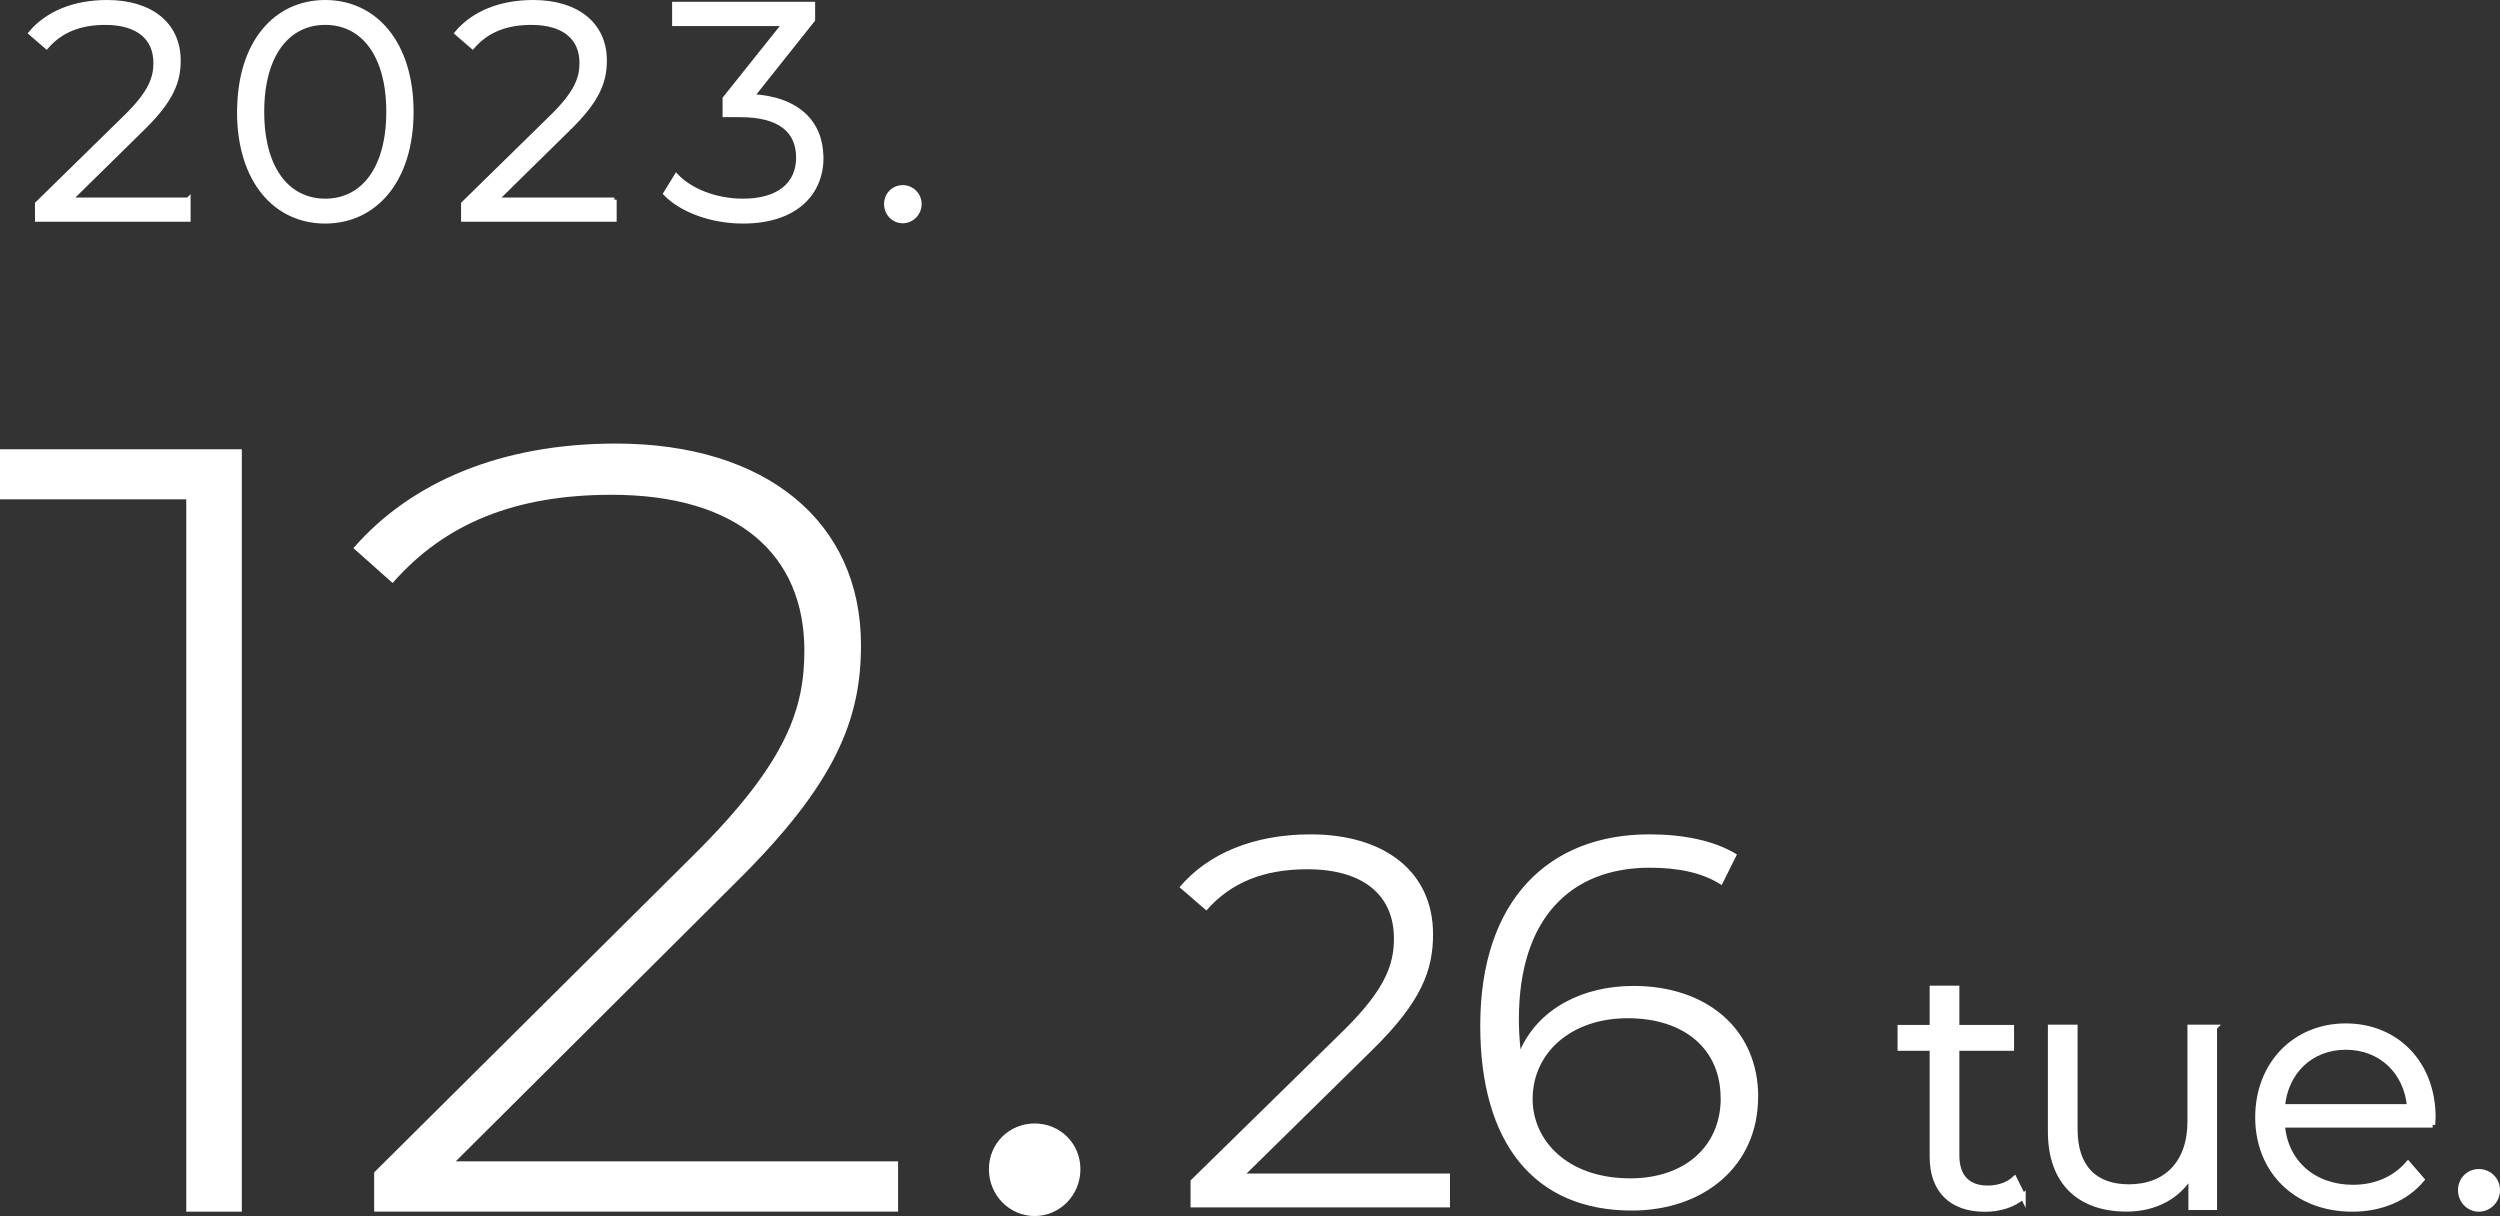
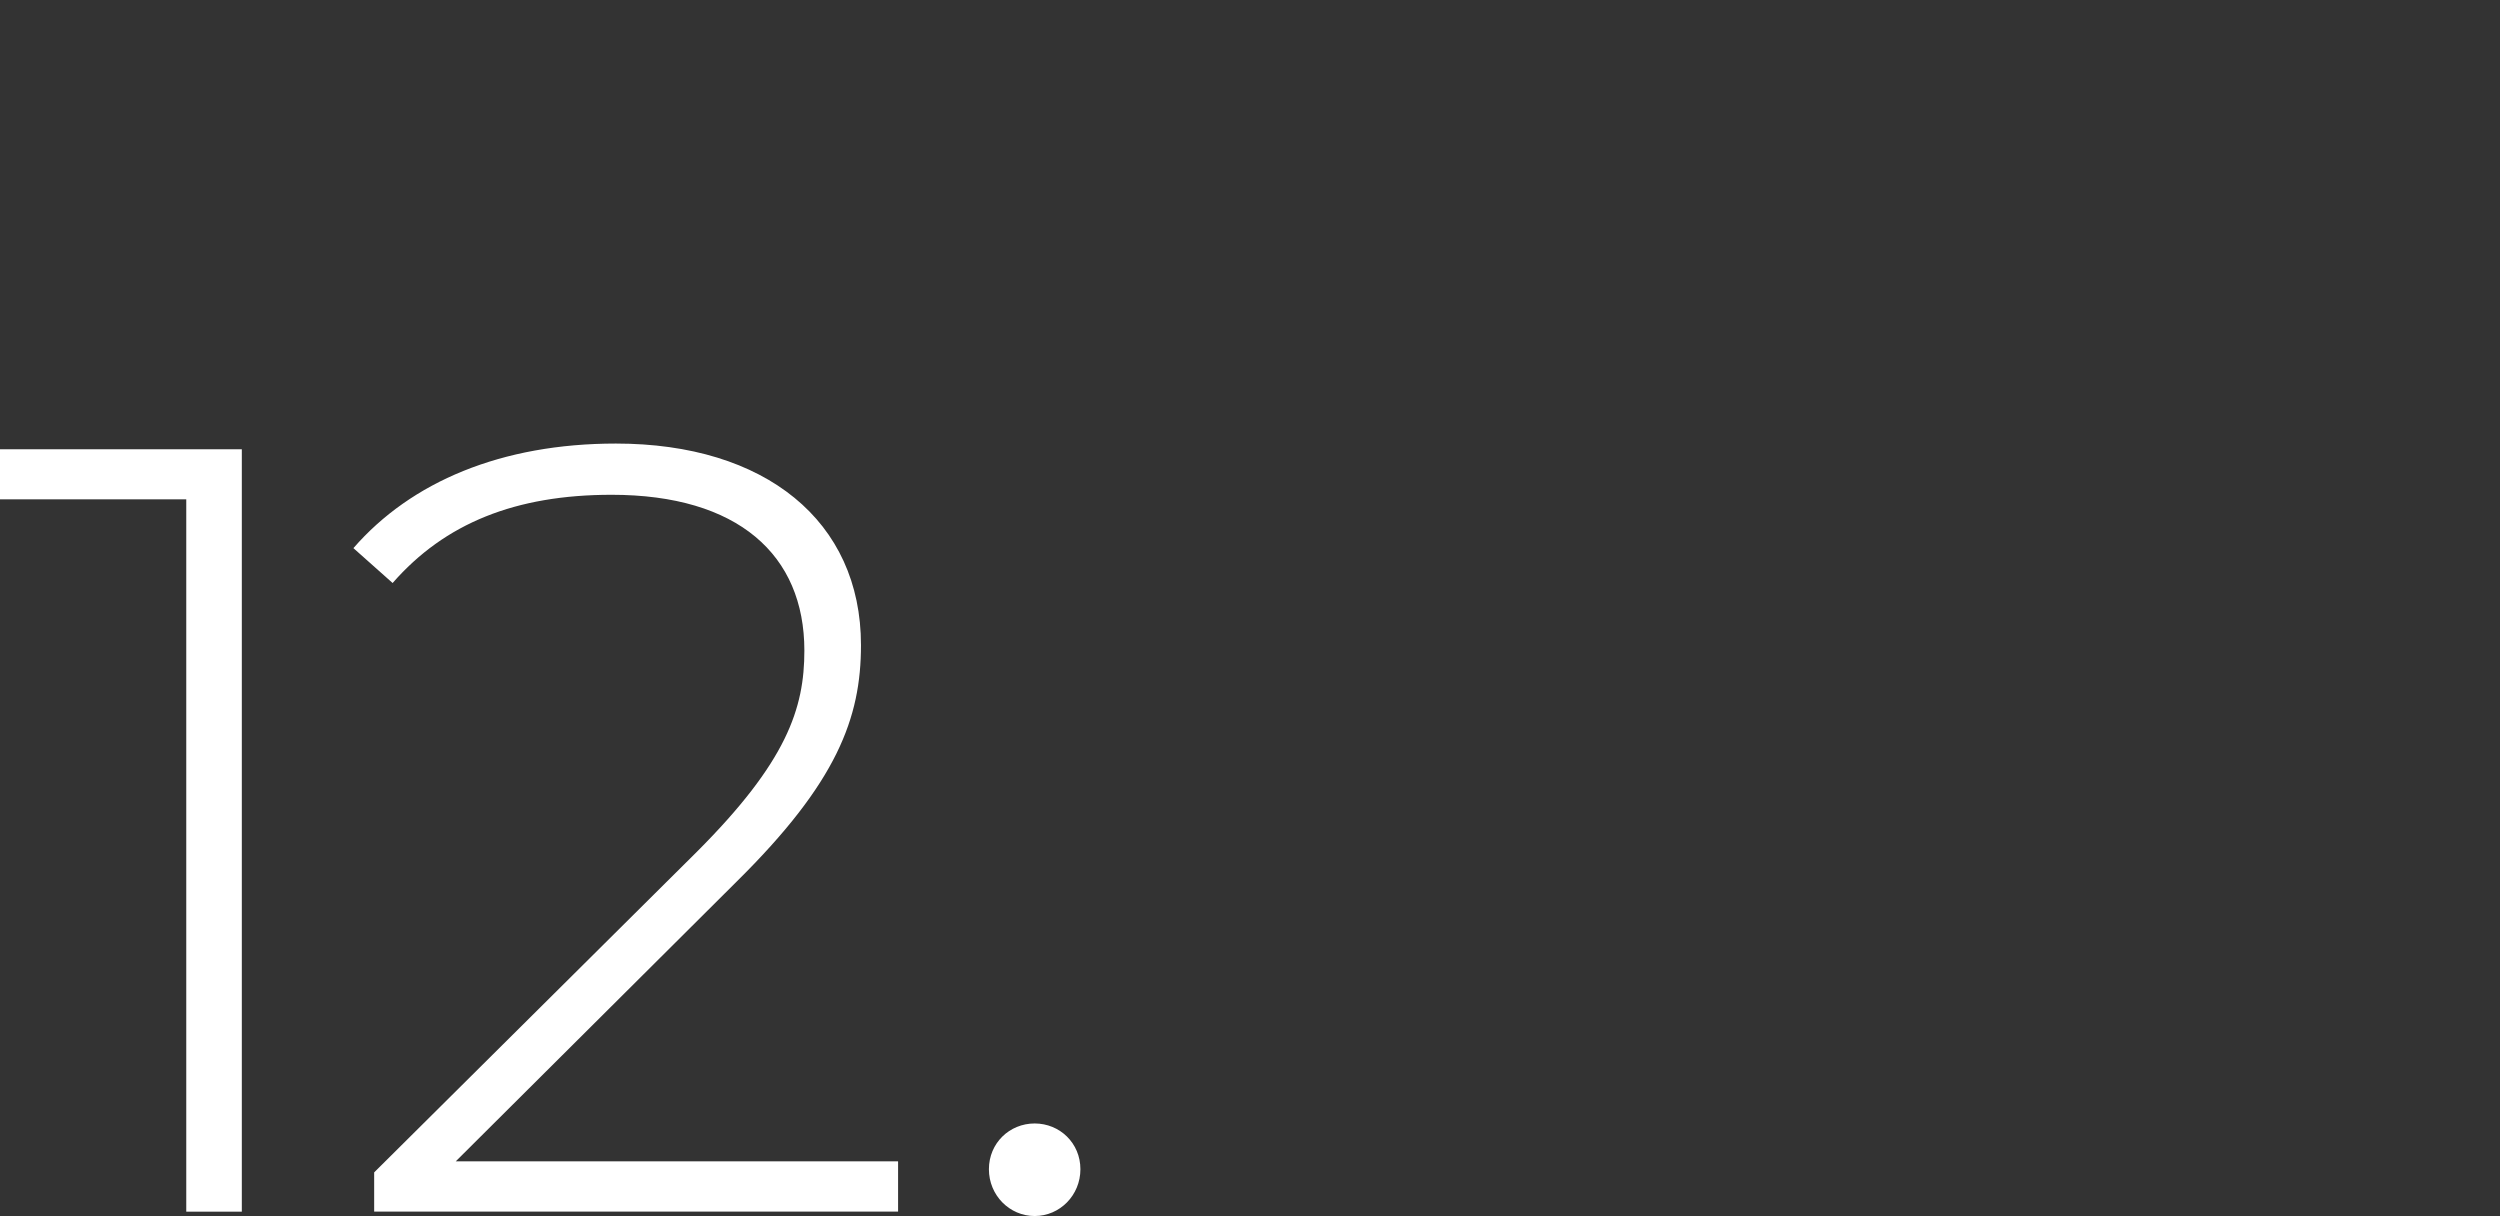
<svg xmlns="http://www.w3.org/2000/svg" id="_レイヤー_2" viewBox="0 0 260.11 126.52">
  <rect x="0" y="0" width="260.11" height="126.52" fill="#333333" stroke="none" />
  <defs>
    <style>.cls-1{fill:#fff}</style>
  </defs>
  <g id="_文字要素">
-     <path class="cls-1" d="M150.86 122.1v3.52h-26.99v-2.8l15.99-15.67c4.34-4.29 5.17-6.87 5.17-9.51 0-4.45-3.13-7.2-9.01-7.2-4.51 0-7.97 1.37-10.5 4.29l-2.8-2.42c2.97-3.52 7.75-5.5 13.63-5.5 7.8 0 12.75 3.96 12.75 10.39 0 3.68-1.15 6.98-6.32 12.04L129.7 122.1h21.16Zm32.06-7.97c0 7.2-5.66 11.82-13.14 11.82-10.22 0-15.77-7.09-15.77-19.24 0-13.08 7.14-19.9 17.59-19.9 3.46 0 6.71.61 9.12 2.09l-1.59 3.19c-1.98-1.32-4.62-1.81-7.47-1.81-8.3 0-13.63 5.33-13.63 15.77 0 .88.05 1.98.17 3.13 1.92-4.23 6.43-6.6 11.76-6.6 7.64 0 12.97 4.51 12.97 11.54Zm-3.9.11c0-5.06-3.74-8.3-9.67-8.3s-9.89 3.63-9.89 8.41c0 4.23 3.52 8.25 10.17 8.25 5.55 0 9.4-3.24 9.4-8.35Z" />
-     <path d="M210.48 124.48c-1 .89-2.49 1.32-3.95 1.32-3.52 0-5.48-1.99-5.48-5.44v-11.31h-3.34v-2.13h3.34v-4.09h2.53v4.09h5.69v2.13h-5.69v11.17c0 2.21 1.14 3.41 3.24 3.41 1.03 0 2.06-.32 2.77-.96l.89 1.81Zm19.91-17.58v18.71h-2.42v-3.42c-1.32 2.28-3.73 3.59-6.72 3.59-4.77 0-7.9-2.67-7.9-8.04v-10.85h2.53v10.6c0 3.98 2.06 6.01 5.62 6.01 3.91 0 6.37-2.53 6.37-6.79v-9.82h2.53Zm22.71 10.14h-15.65c.29 3.91 3.27 6.51 7.36 6.51 2.28 0 4.3-.82 5.73-2.46l1.42 1.64c-1.67 1.99-4.27 3.06-7.22 3.06-5.83 0-9.82-3.98-9.82-9.53s3.88-9.5 9.14-9.5 9.07 3.88 9.07 9.5c0 .21-.04.5-.04.78Zm-15.65-1.88h13.27c-.32-3.66-2.99-6.22-6.65-6.22s-6.3 2.56-6.62 6.22Zm18.57 8.67c0-1.1.85-1.92 1.89-1.92s1.92.82 1.92 1.92-.89 1.96-1.92 1.96-1.89-.85-1.89-1.96Z" style="stroke-width:.56px;stroke:#fff;stroke-miterlimit:10;fill:#fff" />
    <path class="cls-1" d="M25.16 46.74v79.33h-5.78V51.95H0v-5.21h25.16Zm68.28 74.11v5.21H38.93v-4.08l33.54-33.32c9.41-9.41 11.22-14.96 11.22-20.97 0-9.97-6.91-16.21-20.06-16.21-9.97 0-17.34 2.95-22.78 9.18l-4.08-3.63c6.01-6.91 15.41-10.88 27.31-10.88 15.53 0 25.5 8.05 25.5 20.97 0 7.59-2.49 14.28-12.92 24.59l-29.24 29.12h46.01Zm9.45.8c0-2.72 2.15-4.76 4.76-4.76s4.76 2.04 4.76 4.76-2.15 4.87-4.76 4.87-4.76-2.15-4.76-4.87Z" />
-     <path d="M19.59 20.78v2.05H3.88V21.2l9.31-9.12c2.53-2.5 3.01-4 3.01-5.54 0-2.59-1.82-4.19-5.25-4.19-2.62 0-4.64.8-6.11 2.5L3.21 3.44C4.94 1.39 7.72.24 11.14.24c4.54 0 7.42 2.3 7.42 6.05 0 2.14-.67 4.06-3.68 7.01l-7.62 7.49h12.32Zm5.32-9.15C24.91 4.5 28.65.24 33.83.24s8.96 4.26 8.96 11.39-3.78 11.39-8.96 11.39-8.93-4.25-8.93-11.39Zm15.52 0c0-5.98-2.69-9.28-6.59-9.28s-6.59 3.3-6.59 9.28 2.69 9.28 6.59 9.28 6.59-3.3 6.59-9.28Zm23.49 9.15v2.05H48.21V21.2l9.31-9.12c2.53-2.5 3.01-4 3.01-5.54 0-2.59-1.82-4.19-5.25-4.19-2.62 0-4.64.8-6.11 2.5l-1.63-1.41c1.73-2.05 4.51-3.2 7.94-3.2 4.54 0 7.42 2.3 7.42 6.05 0 2.14-.67 4.06-3.68 7.01l-7.62 7.49h12.32Zm21.52-4.38c0 3.74-2.72 6.62-8.13 6.62-3.23 0-6.34-1.12-8.06-2.88l1.12-1.82c1.44 1.5 4.03 2.59 6.94 2.59 3.71 0 5.76-1.73 5.76-4.51s-1.89-4.45-6.05-4.45h-1.6v-1.7l6.21-7.78H70.17V.43h14.4v1.63l-6.34 7.97c4.8.26 7.2 2.78 7.2 6.37Zm6.78 4.83c0-.99.77-1.73 1.7-1.73s1.73.74 1.73 1.73-.8 1.76-1.73 1.76-1.7-.77-1.7-1.76Z" style="stroke-width:.48px;stroke:#fff;stroke-miterlimit:10;fill:#fff" />
  </g>
</svg>